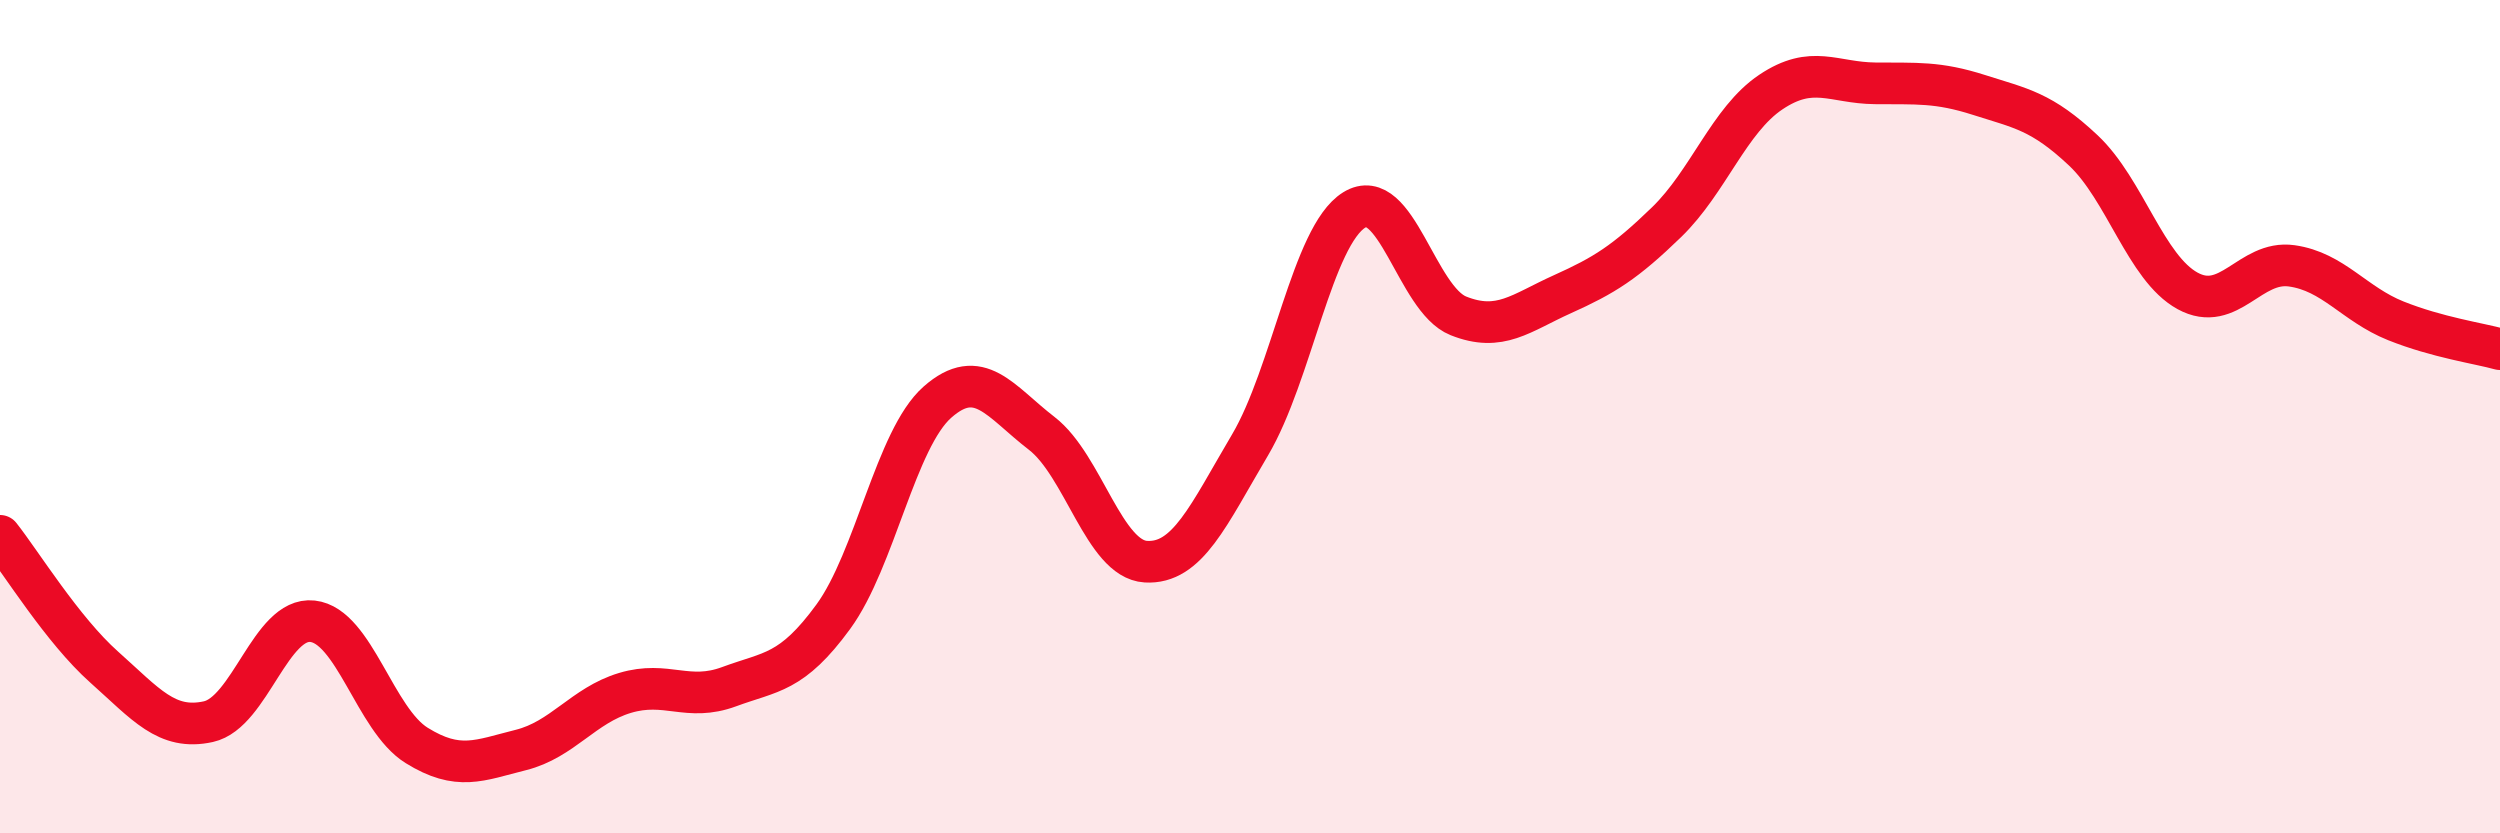
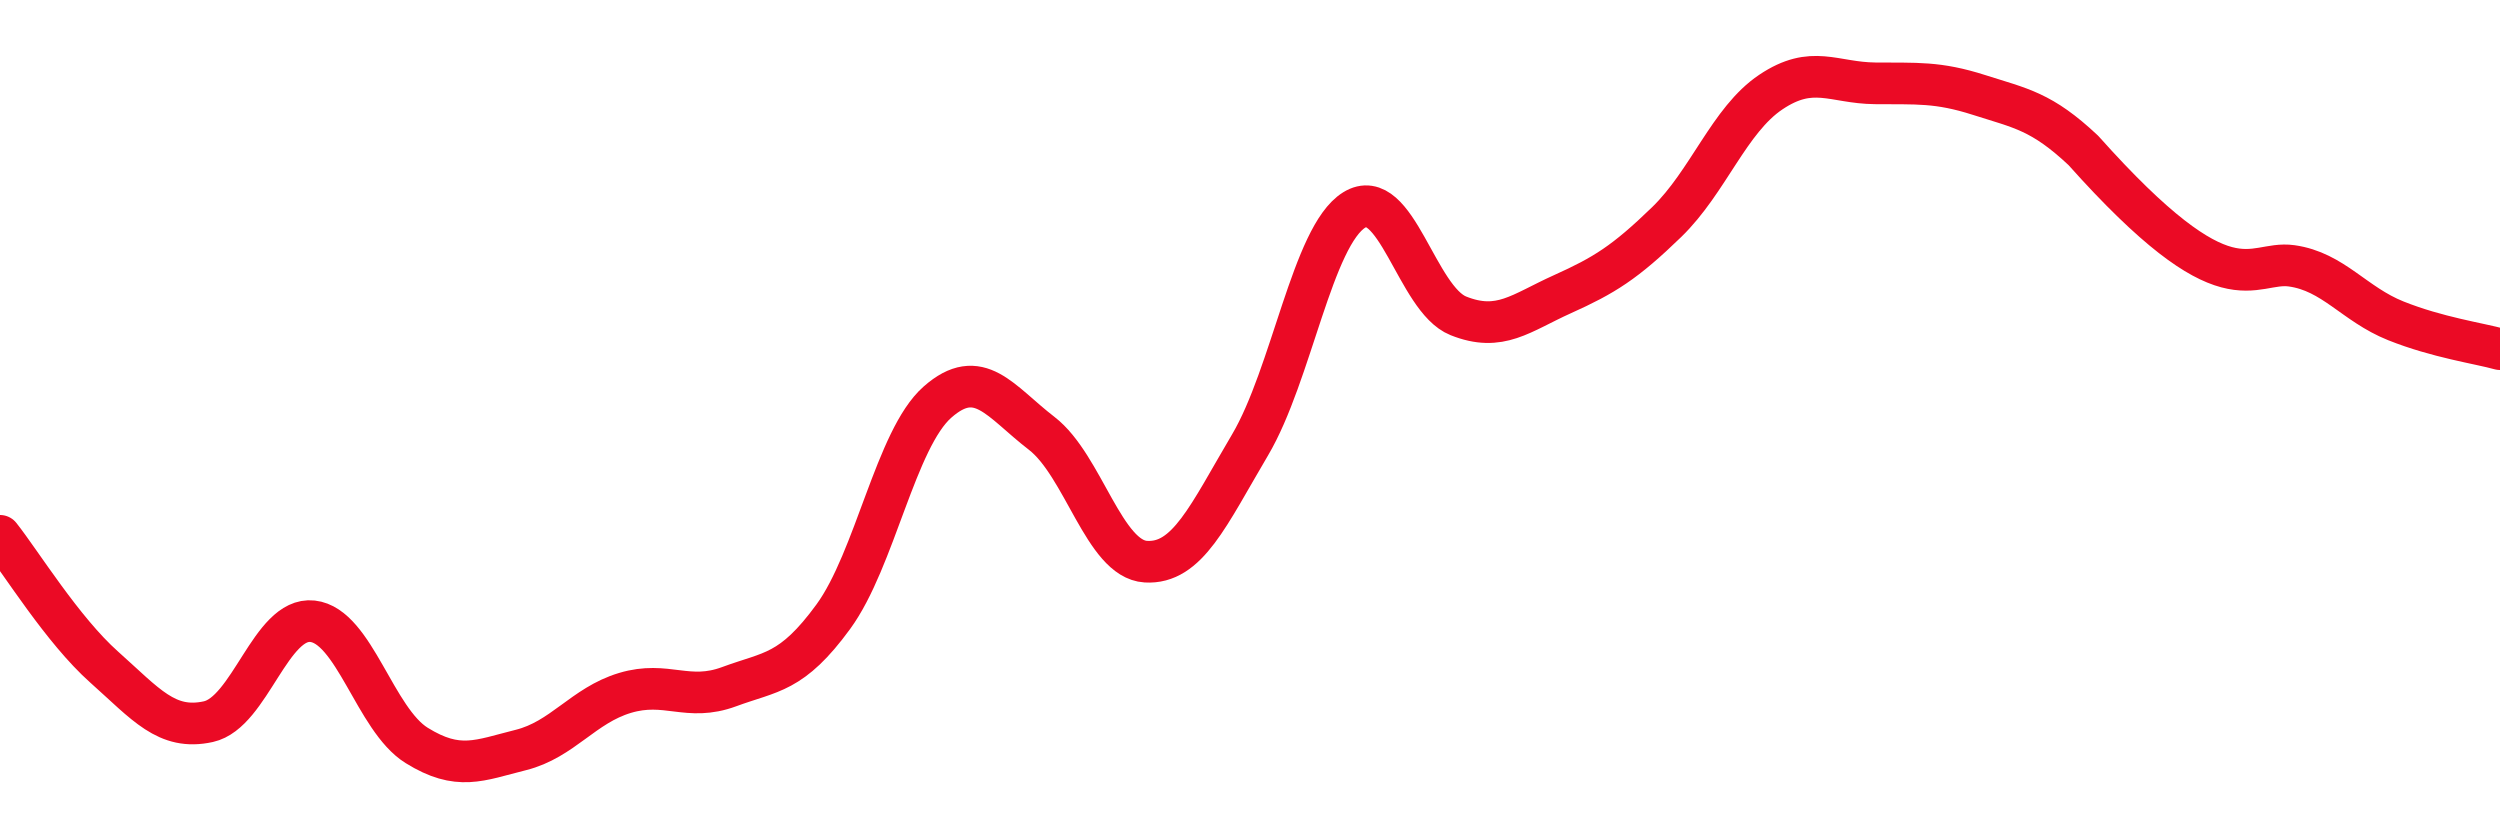
<svg xmlns="http://www.w3.org/2000/svg" width="60" height="20" viewBox="0 0 60 20">
-   <path d="M 0,12.86 C 0.5,13.49 1.5,15.12 2.5,16.01 C 3.5,16.9 4,17.54 5,17.32 C 6,17.1 6.5,14.8 7.5,14.91 C 8.5,15.02 9,17.27 10,17.89 C 11,18.51 11.5,18.25 12.5,18 C 13.5,17.75 14,16.93 15,16.63 C 16,16.33 16.5,16.85 17.5,16.48 C 18.5,16.11 19,16.17 20,14.8 C 21,13.43 21.5,10.53 22.5,9.65 C 23.5,8.77 24,9.63 25,10.4 C 26,11.17 26.5,13.42 27.5,13.48 C 28.5,13.54 29,12.37 30,10.68 C 31,8.99 31.5,5.66 32.5,5.04 C 33.5,4.42 34,7.18 35,7.58 C 36,7.98 36.5,7.51 37.5,7.06 C 38.5,6.61 39,6.3 40,5.33 C 41,4.36 41.5,2.88 42.5,2.21 C 43.5,1.54 44,1.99 45,2 C 46,2.01 46.5,1.96 47.5,2.28 C 48.5,2.6 49,2.67 50,3.61 C 51,4.55 51.5,6.43 52.5,6.98 C 53.5,7.53 54,6.24 55,6.38 C 56,6.52 56.5,7.3 57.5,7.7 C 58.5,8.1 59.5,8.24 60,8.38L60 20L0 20Z" fill="#EB0A25" opacity="0.1" stroke-linecap="round" stroke-linejoin="round" />
-   <path d="M 0,12.86 C 0.5,13.49 1.5,15.12 2.5,16.01 C 3.5,16.9 4,17.54 5,17.32 C 6,17.1 6.5,14.8 7.5,14.91 C 8.5,15.02 9,17.27 10,17.89 C 11,18.51 11.5,18.25 12.5,18 C 13.5,17.75 14,16.93 15,16.63 C 16,16.33 16.5,16.85 17.5,16.48 C 18.5,16.11 19,16.17 20,14.8 C 21,13.43 21.5,10.53 22.5,9.65 C 23.5,8.77 24,9.63 25,10.4 C 26,11.17 26.5,13.42 27.5,13.48 C 28.5,13.54 29,12.37 30,10.68 C 31,8.99 31.5,5.66 32.5,5.04 C 33.5,4.42 34,7.18 35,7.58 C 36,7.98 36.5,7.51 37.5,7.06 C 38.5,6.61 39,6.3 40,5.33 C 41,4.36 41.5,2.88 42.5,2.21 C 43.5,1.54 44,1.99 45,2 C 46,2.01 46.5,1.96 47.5,2.28 C 48.5,2.6 49,2.67 50,3.61 C 51,4.55 51.5,6.43 52.5,6.98 C 53.5,7.53 54,6.24 55,6.38 C 56,6.52 56.5,7.3 57.5,7.7 C 58.5,8.1 59.5,8.24 60,8.38" stroke="#EB0A25" stroke-width="1" fill="none" stroke-linecap="round" stroke-linejoin="round" />
+   <path d="M 0,12.86 C 0.5,13.49 1.5,15.12 2.5,16.01 C 3.5,16.9 4,17.54 5,17.32 C 6,17.1 6.5,14.8 7.5,14.91 C 8.5,15.02 9,17.27 10,17.89 C 11,18.51 11.5,18.25 12.5,18 C 13.5,17.75 14,16.93 15,16.63 C 16,16.33 16.5,16.85 17.5,16.48 C 18.5,16.11 19,16.17 20,14.8 C 21,13.43 21.5,10.53 22.5,9.65 C 23.5,8.77 24,9.63 25,10.4 C 26,11.17 26.5,13.42 27.5,13.48 C 28.5,13.54 29,12.37 30,10.68 C 31,8.99 31.5,5.66 32.5,5.04 C 33.5,4.42 34,7.18 35,7.58 C 36,7.98 36.5,7.51 37.5,7.06 C 38.5,6.61 39,6.3 40,5.33 C 41,4.36 41.5,2.88 42.5,2.21 C 43.5,1.54 44,1.99 45,2 C 46,2.01 46.5,1.96 47.5,2.28 C 48.5,2.6 49,2.67 50,3.61 C 53.5,7.53 54,6.24 55,6.38 C 56,6.52 56.5,7.3 57.5,7.7 C 58.5,8.1 59.5,8.24 60,8.38" stroke="#EB0A25" stroke-width="1" fill="none" stroke-linecap="round" stroke-linejoin="round" />
</svg>